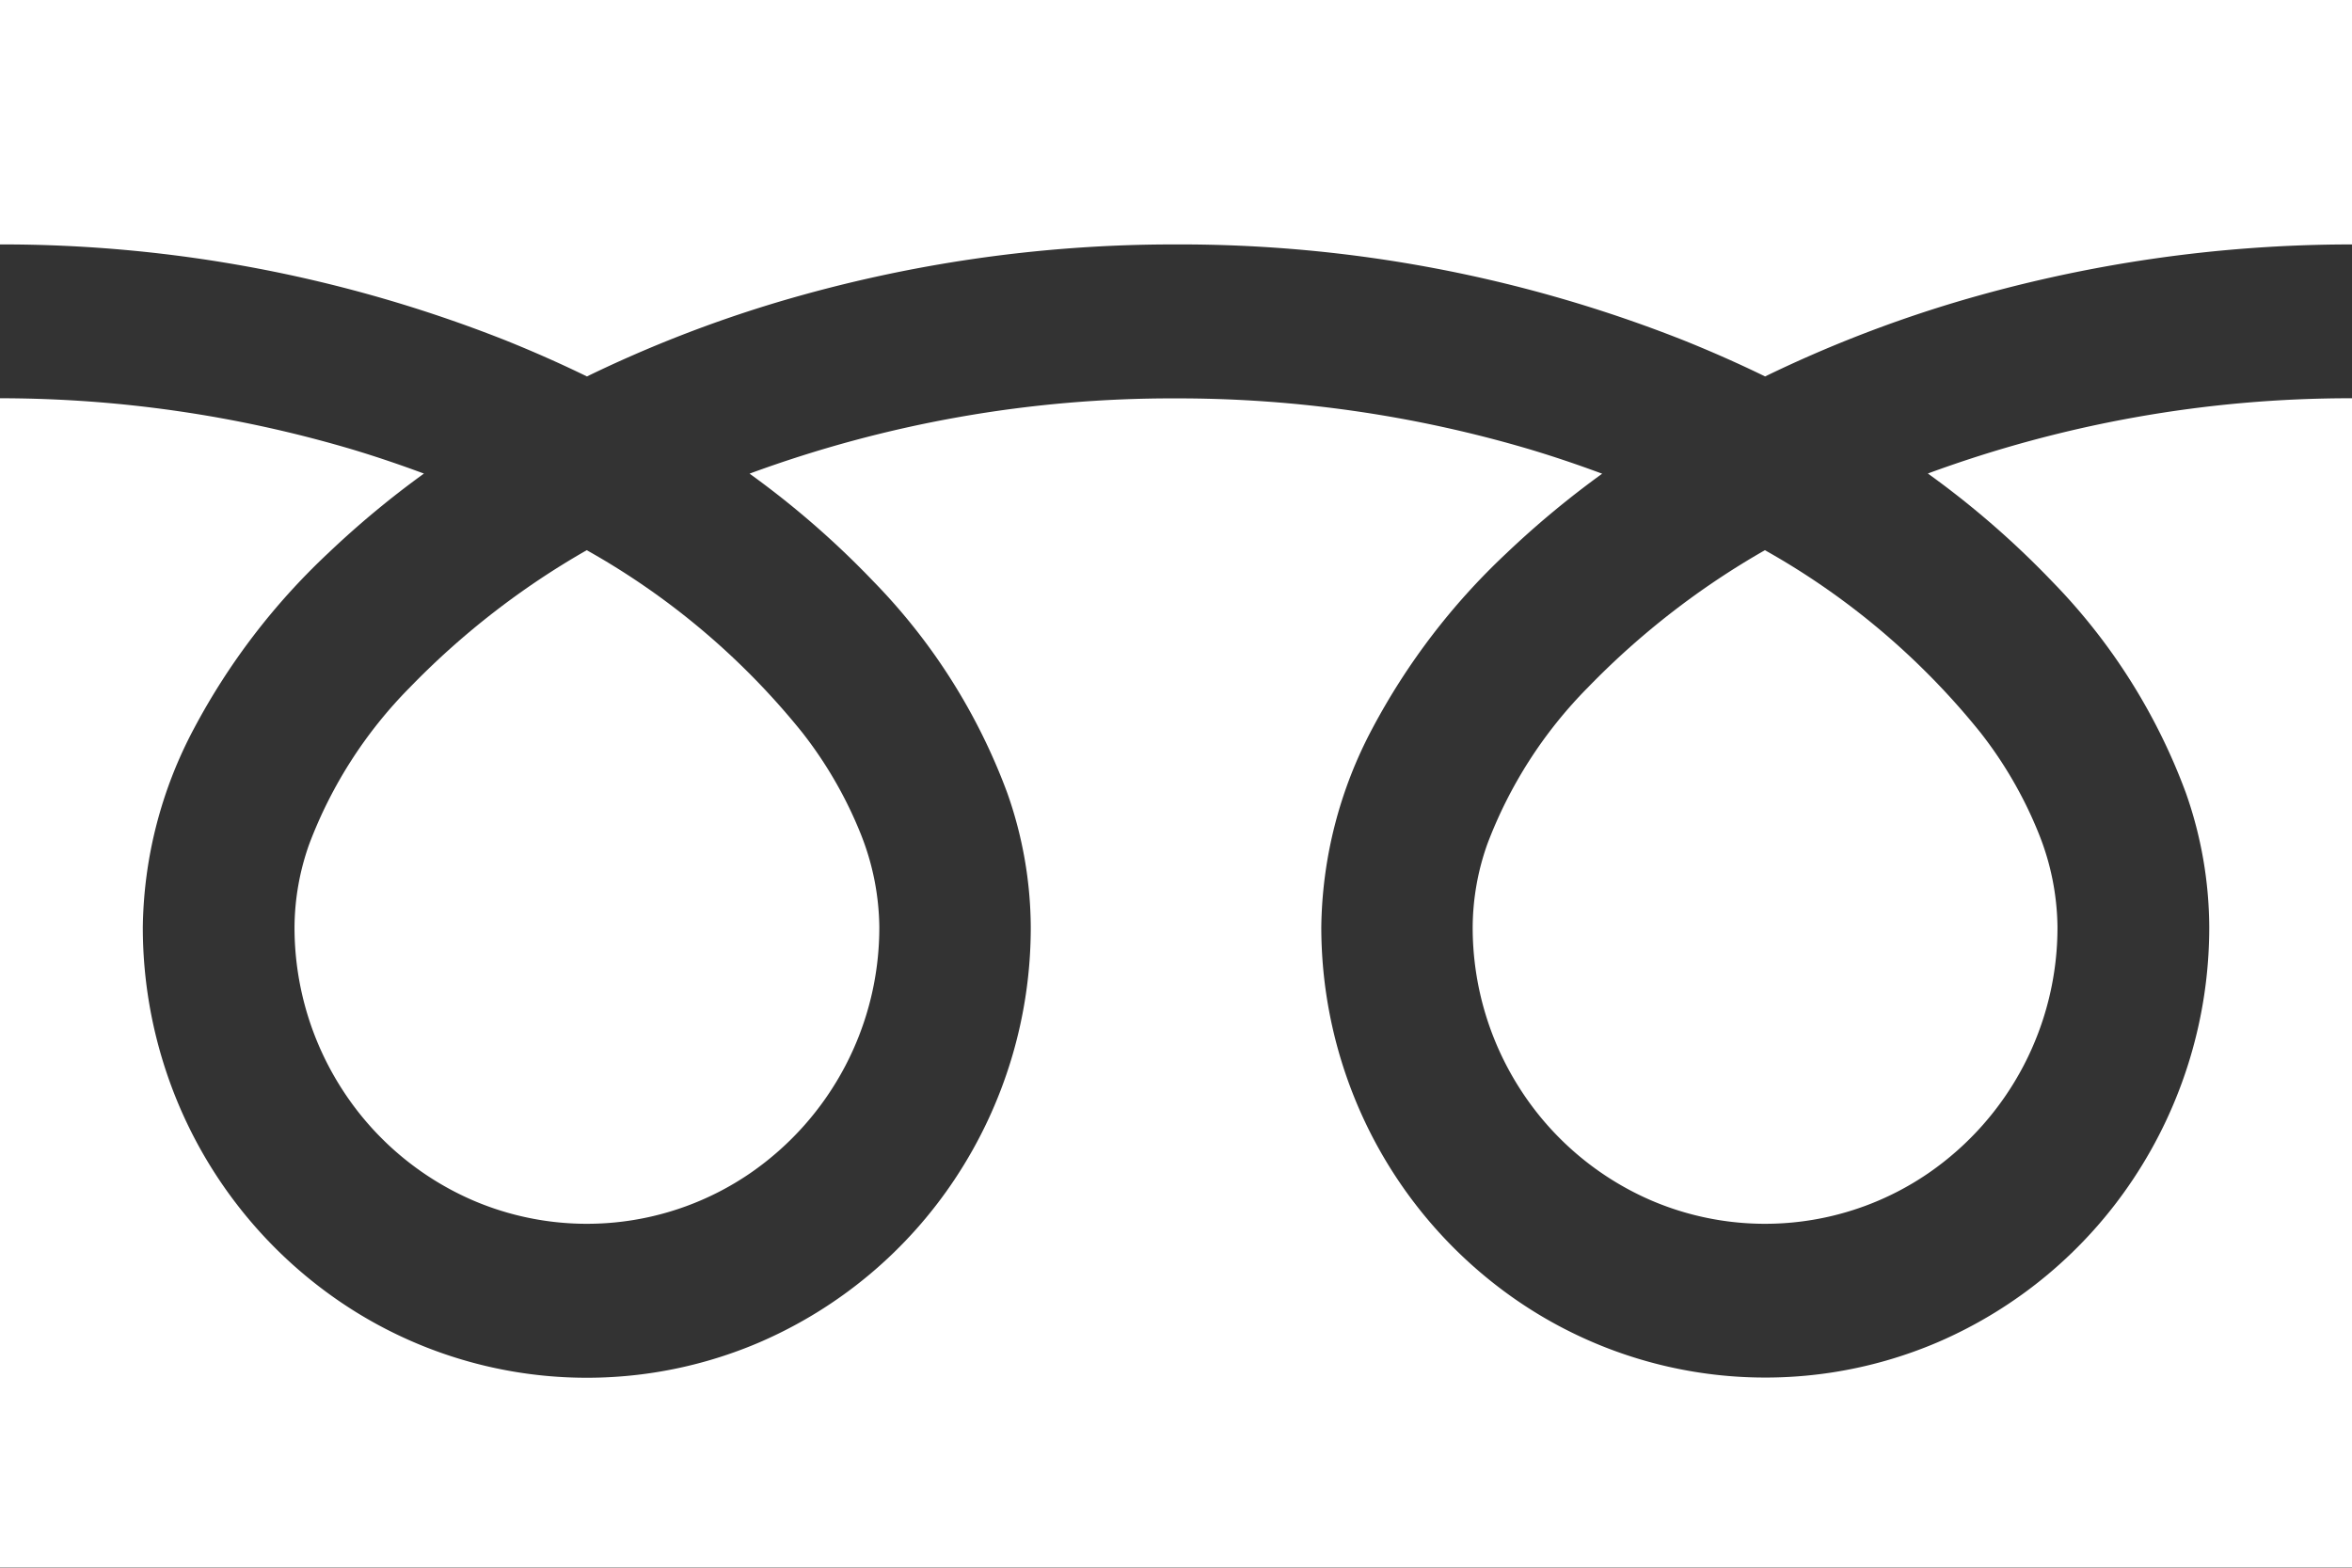
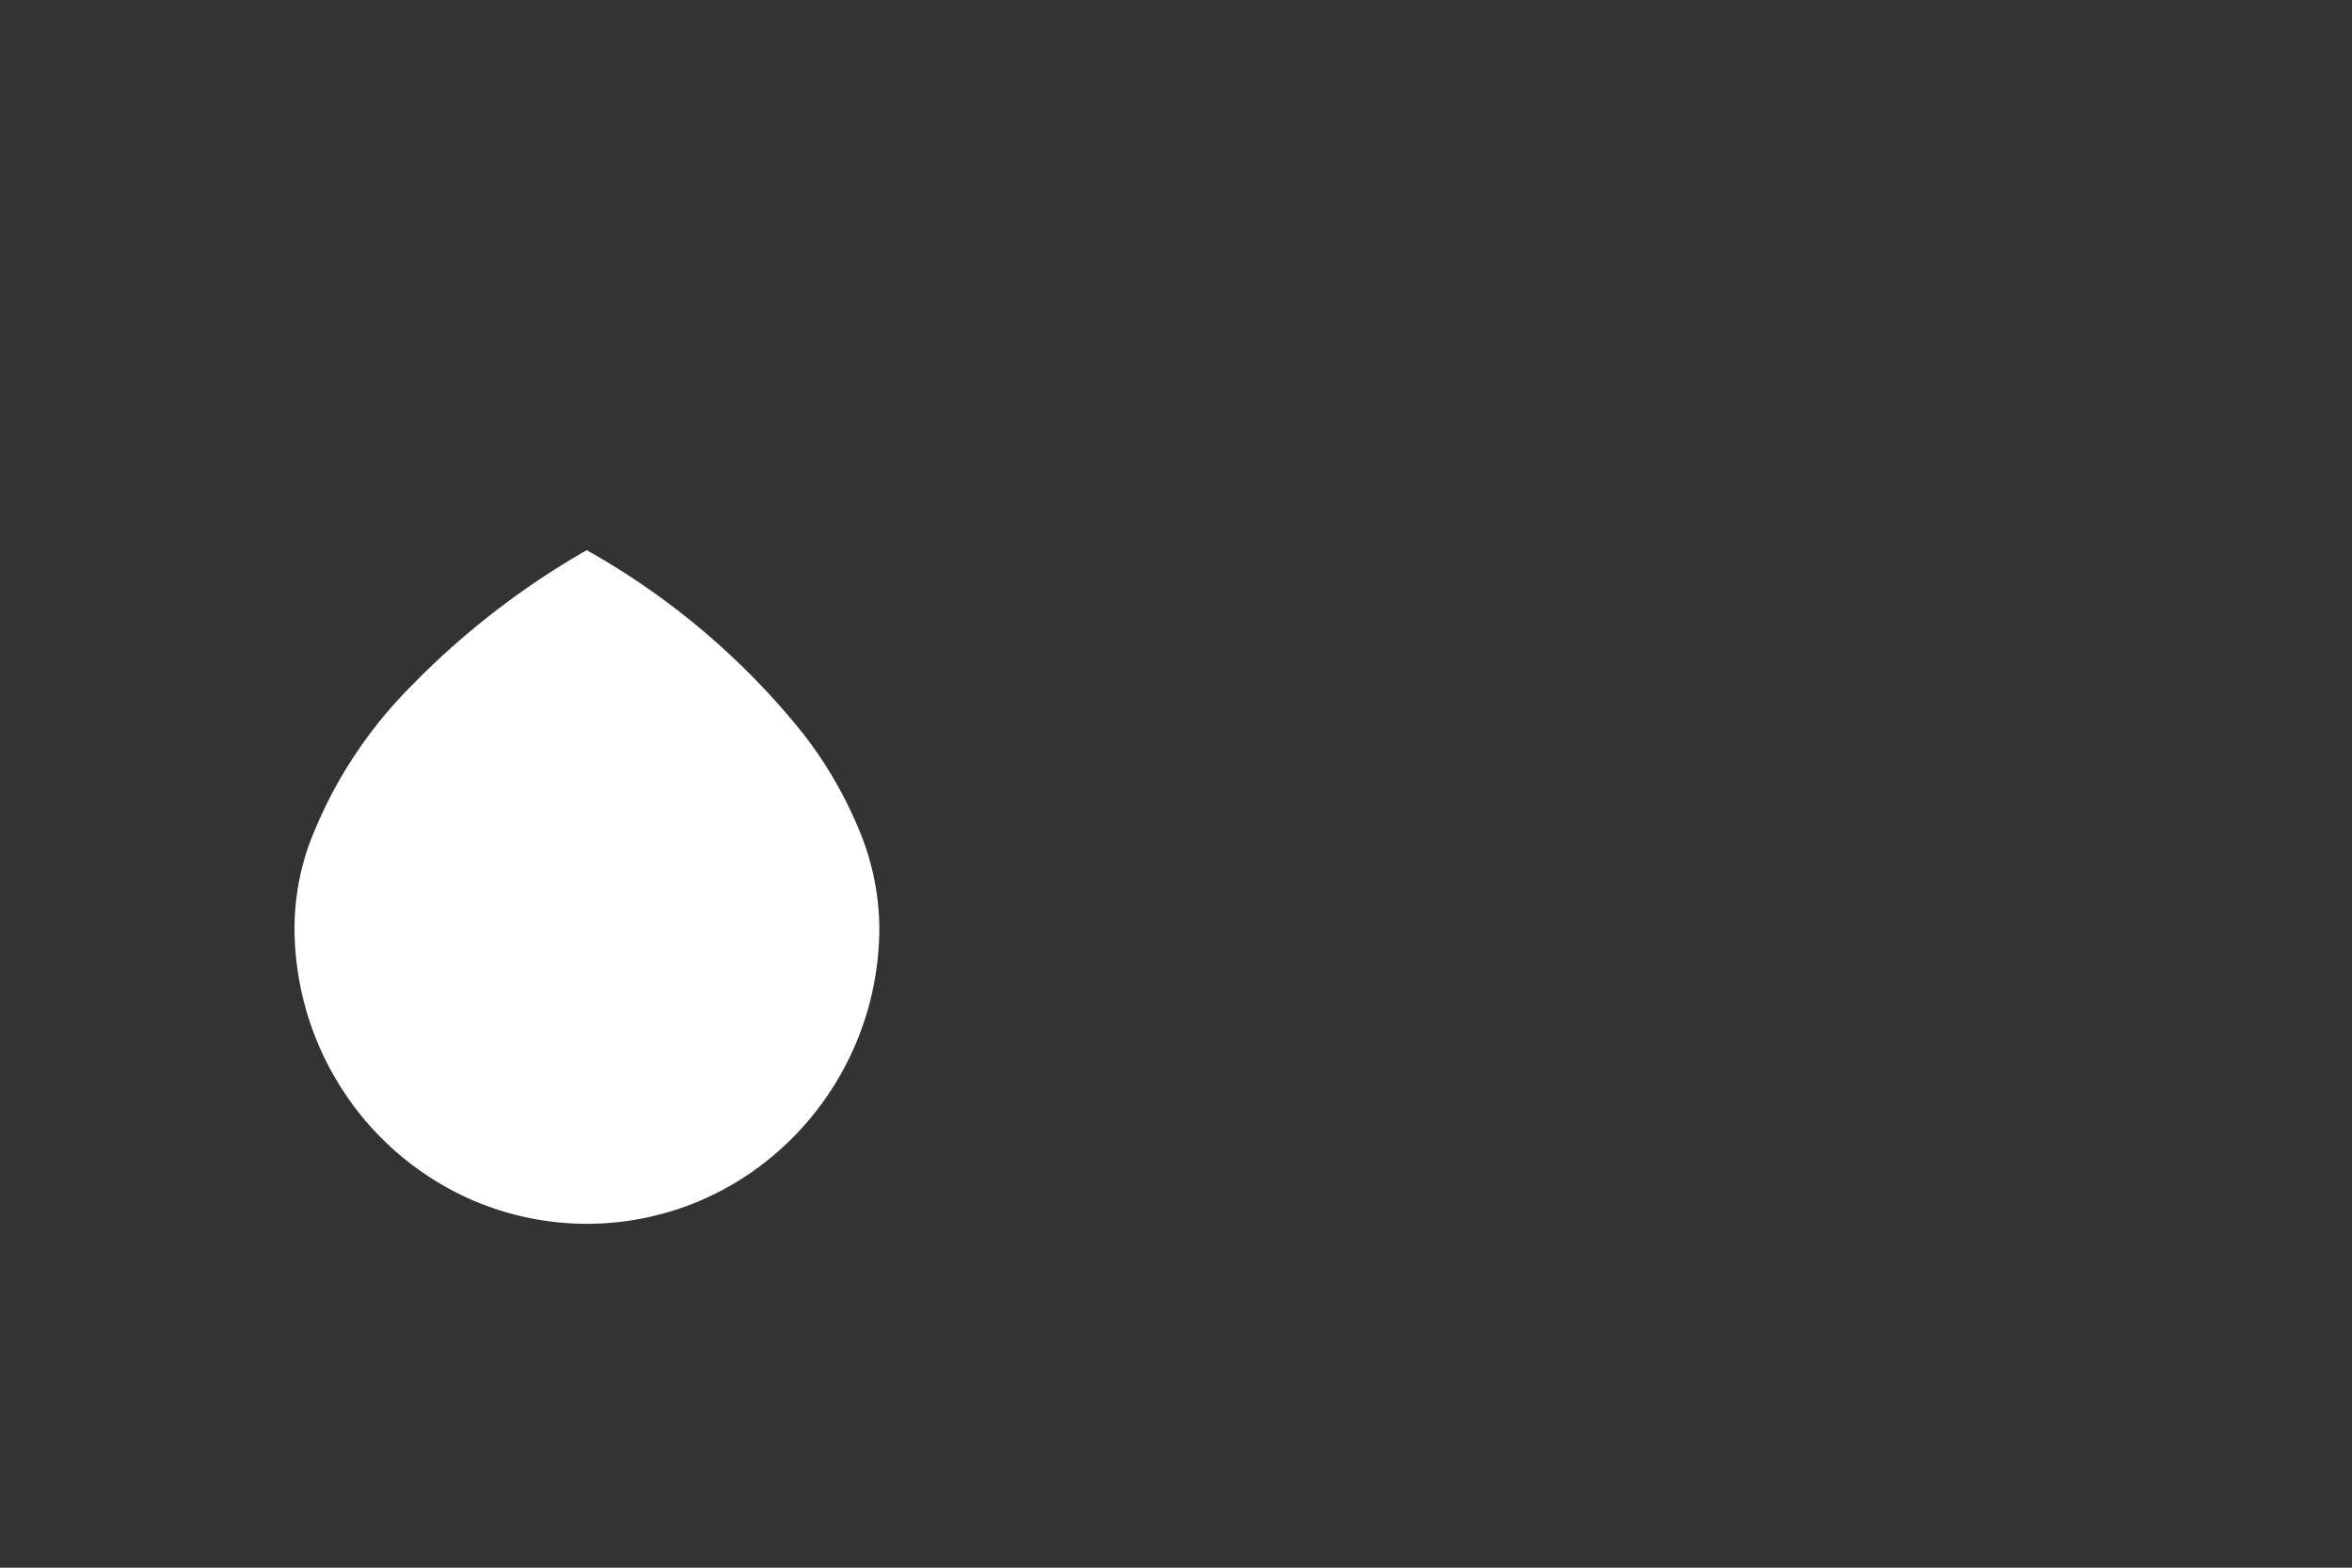
<svg xmlns="http://www.w3.org/2000/svg" width="36" height="24" viewBox="0 0 36 24">
  <rect x="0" y="0" width="36" height="24" fill="#333333" stroke="none" />
  <g transform="translate(0 -88.032)">
-     <path d="M0,88.032v3.742a20.93,20.93,0,0,1,7.744,1.471q.639.257,1.24.55a19.435,19.435,0,0,1,2.931-1.141A21.232,21.232,0,0,1,18,91.774a20.939,20.939,0,0,1,7.777,1.471q.639.257,1.24.55a19.45,19.45,0,0,1,2.931-1.141A21.243,21.243,0,0,1,36,91.774V88.032Z" transform="translate(0 0)" fill="#fff" />
-     <path d="M320.59,211.73a4.572,4.572,0,0,0,.764,2.541,4.51,4.51,0,0,0,1.97,1.648,4.42,4.42,0,0,0,4.243-.419,4.563,4.563,0,0,0,1.974-3.771,3.933,3.933,0,0,0-.288-1.43,6.325,6.325,0,0,0-.89-1.542,11.361,11.361,0,0,0-3.3-2.793,12.19,12.19,0,0,0-2.708,2.1,6.846,6.846,0,0,0-1.541,2.4A3.851,3.851,0,0,0,320.59,211.73Z" transform="translate(-298.049 -109.509)" fill="#fff" />
-     <path d="M31.4,176.2a9.191,9.191,0,0,1,2.057,3.247,6.245,6.245,0,0,1,.358,2.048,6.954,6.954,0,0,1-1.161,3.86,6.839,6.839,0,0,1-2.989,2.5,6.71,6.71,0,0,1-6.446-.637,6.9,6.9,0,0,1-2.46-3.036,6.978,6.978,0,0,1-.535-2.688A6.631,6.631,0,0,1,21,178.472a10.276,10.276,0,0,1,2.052-2.688,14.164,14.164,0,0,1,1.471-1.223c-.355-.132-.72-.256-1.095-.369a18.967,18.967,0,0,0-5.43-.784,18.715,18.715,0,0,0-6.525,1.152,13.672,13.672,0,0,1,1.889,1.643,9.2,9.2,0,0,1,2.056,3.247,6.238,6.238,0,0,1,.359,2.048,6.956,6.956,0,0,1-1.161,3.86,6.841,6.841,0,0,1-2.989,2.5,6.71,6.71,0,0,1-6.446-.637,6.9,6.9,0,0,1-2.461-3.036,6.978,6.978,0,0,1-.534-2.688,6.634,6.634,0,0,1,.779-3.027,10.279,10.279,0,0,1,2.053-2.688,14.124,14.124,0,0,1,1.471-1.223c-.356-.132-.72-.256-1.095-.369a18.976,18.976,0,0,0-5.4-.784v17.9H36v-17.9a18.72,18.72,0,0,0-6.492,1.152A13.667,13.667,0,0,1,31.4,176.2Z" transform="translate(0 -79.277)" fill="#fff" />
    <path d="M64.118,211.73a4.572,4.572,0,0,0,.764,2.541,4.509,4.509,0,0,0,1.97,1.648,4.42,4.42,0,0,0,4.243-.419,4.565,4.565,0,0,0,1.974-3.771,3.946,3.946,0,0,0-.288-1.43,6.346,6.346,0,0,0-.89-1.542,11.371,11.371,0,0,0-3.3-2.793,12.181,12.181,0,0,0-2.707,2.1,6.846,6.846,0,0,0-1.541,2.4A3.847,3.847,0,0,0,64.118,211.73Z" transform="translate(-59.61 -109.509)" fill="#fff" />
  </g>
</svg>